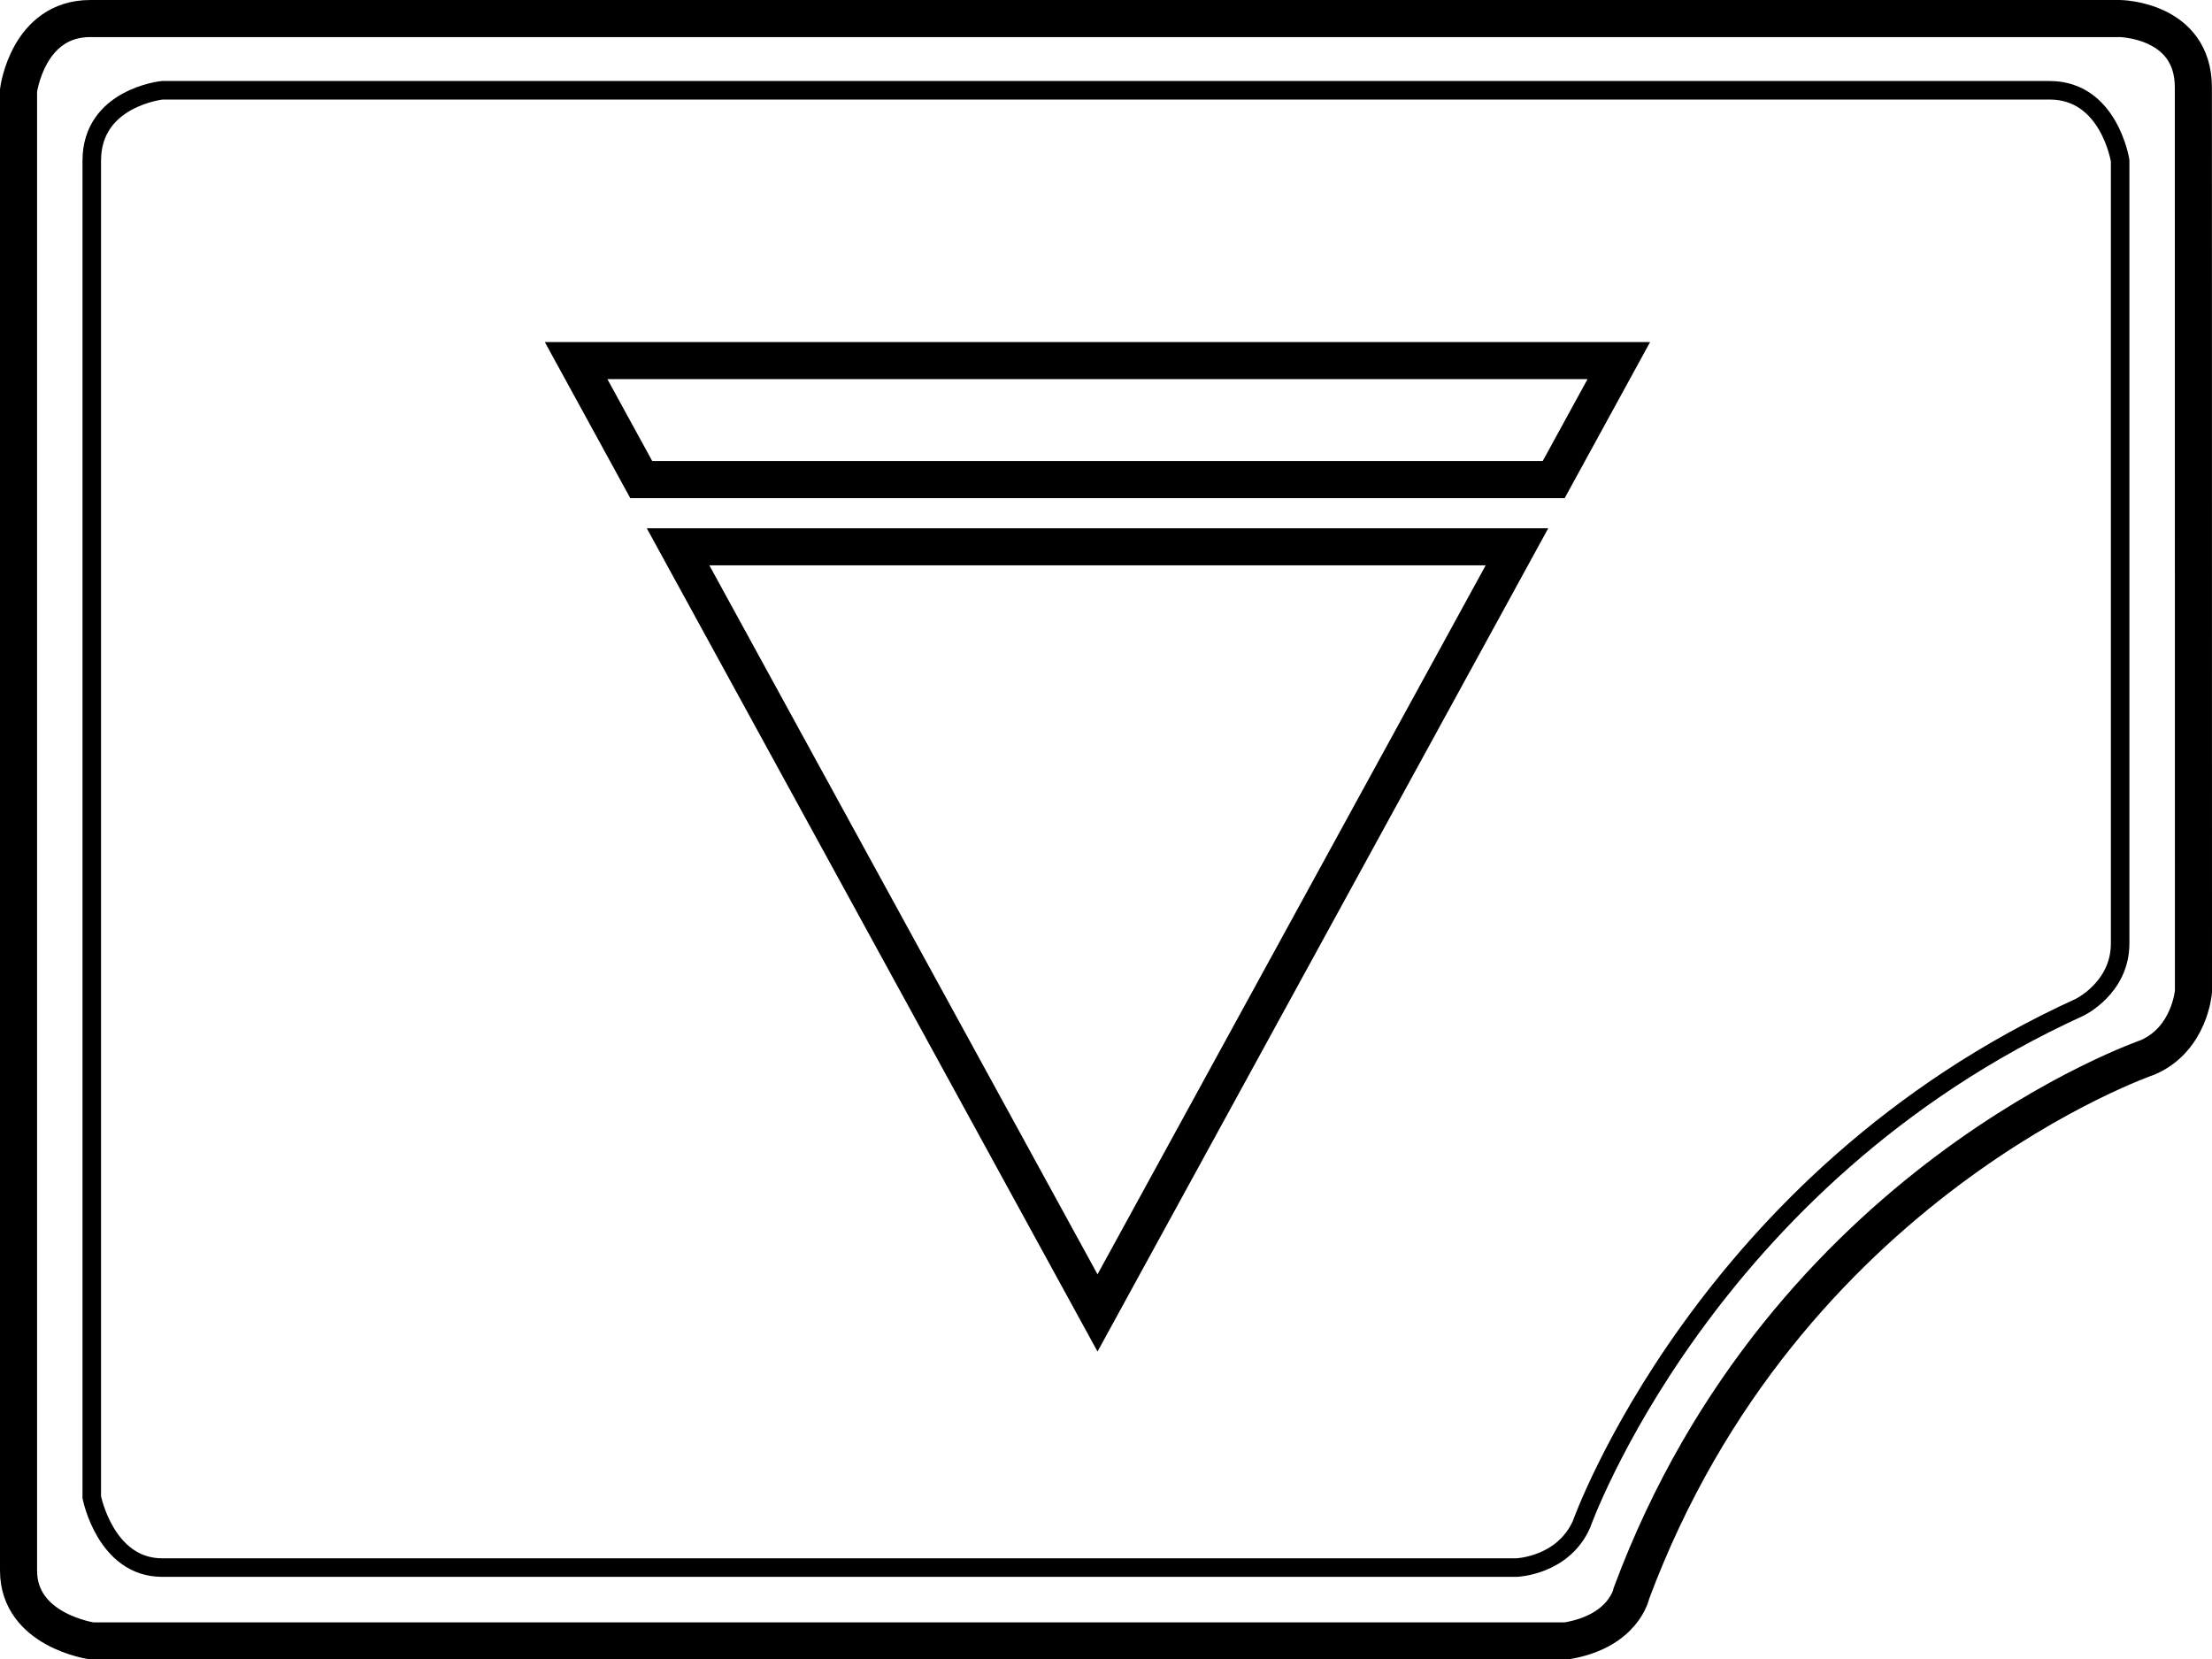
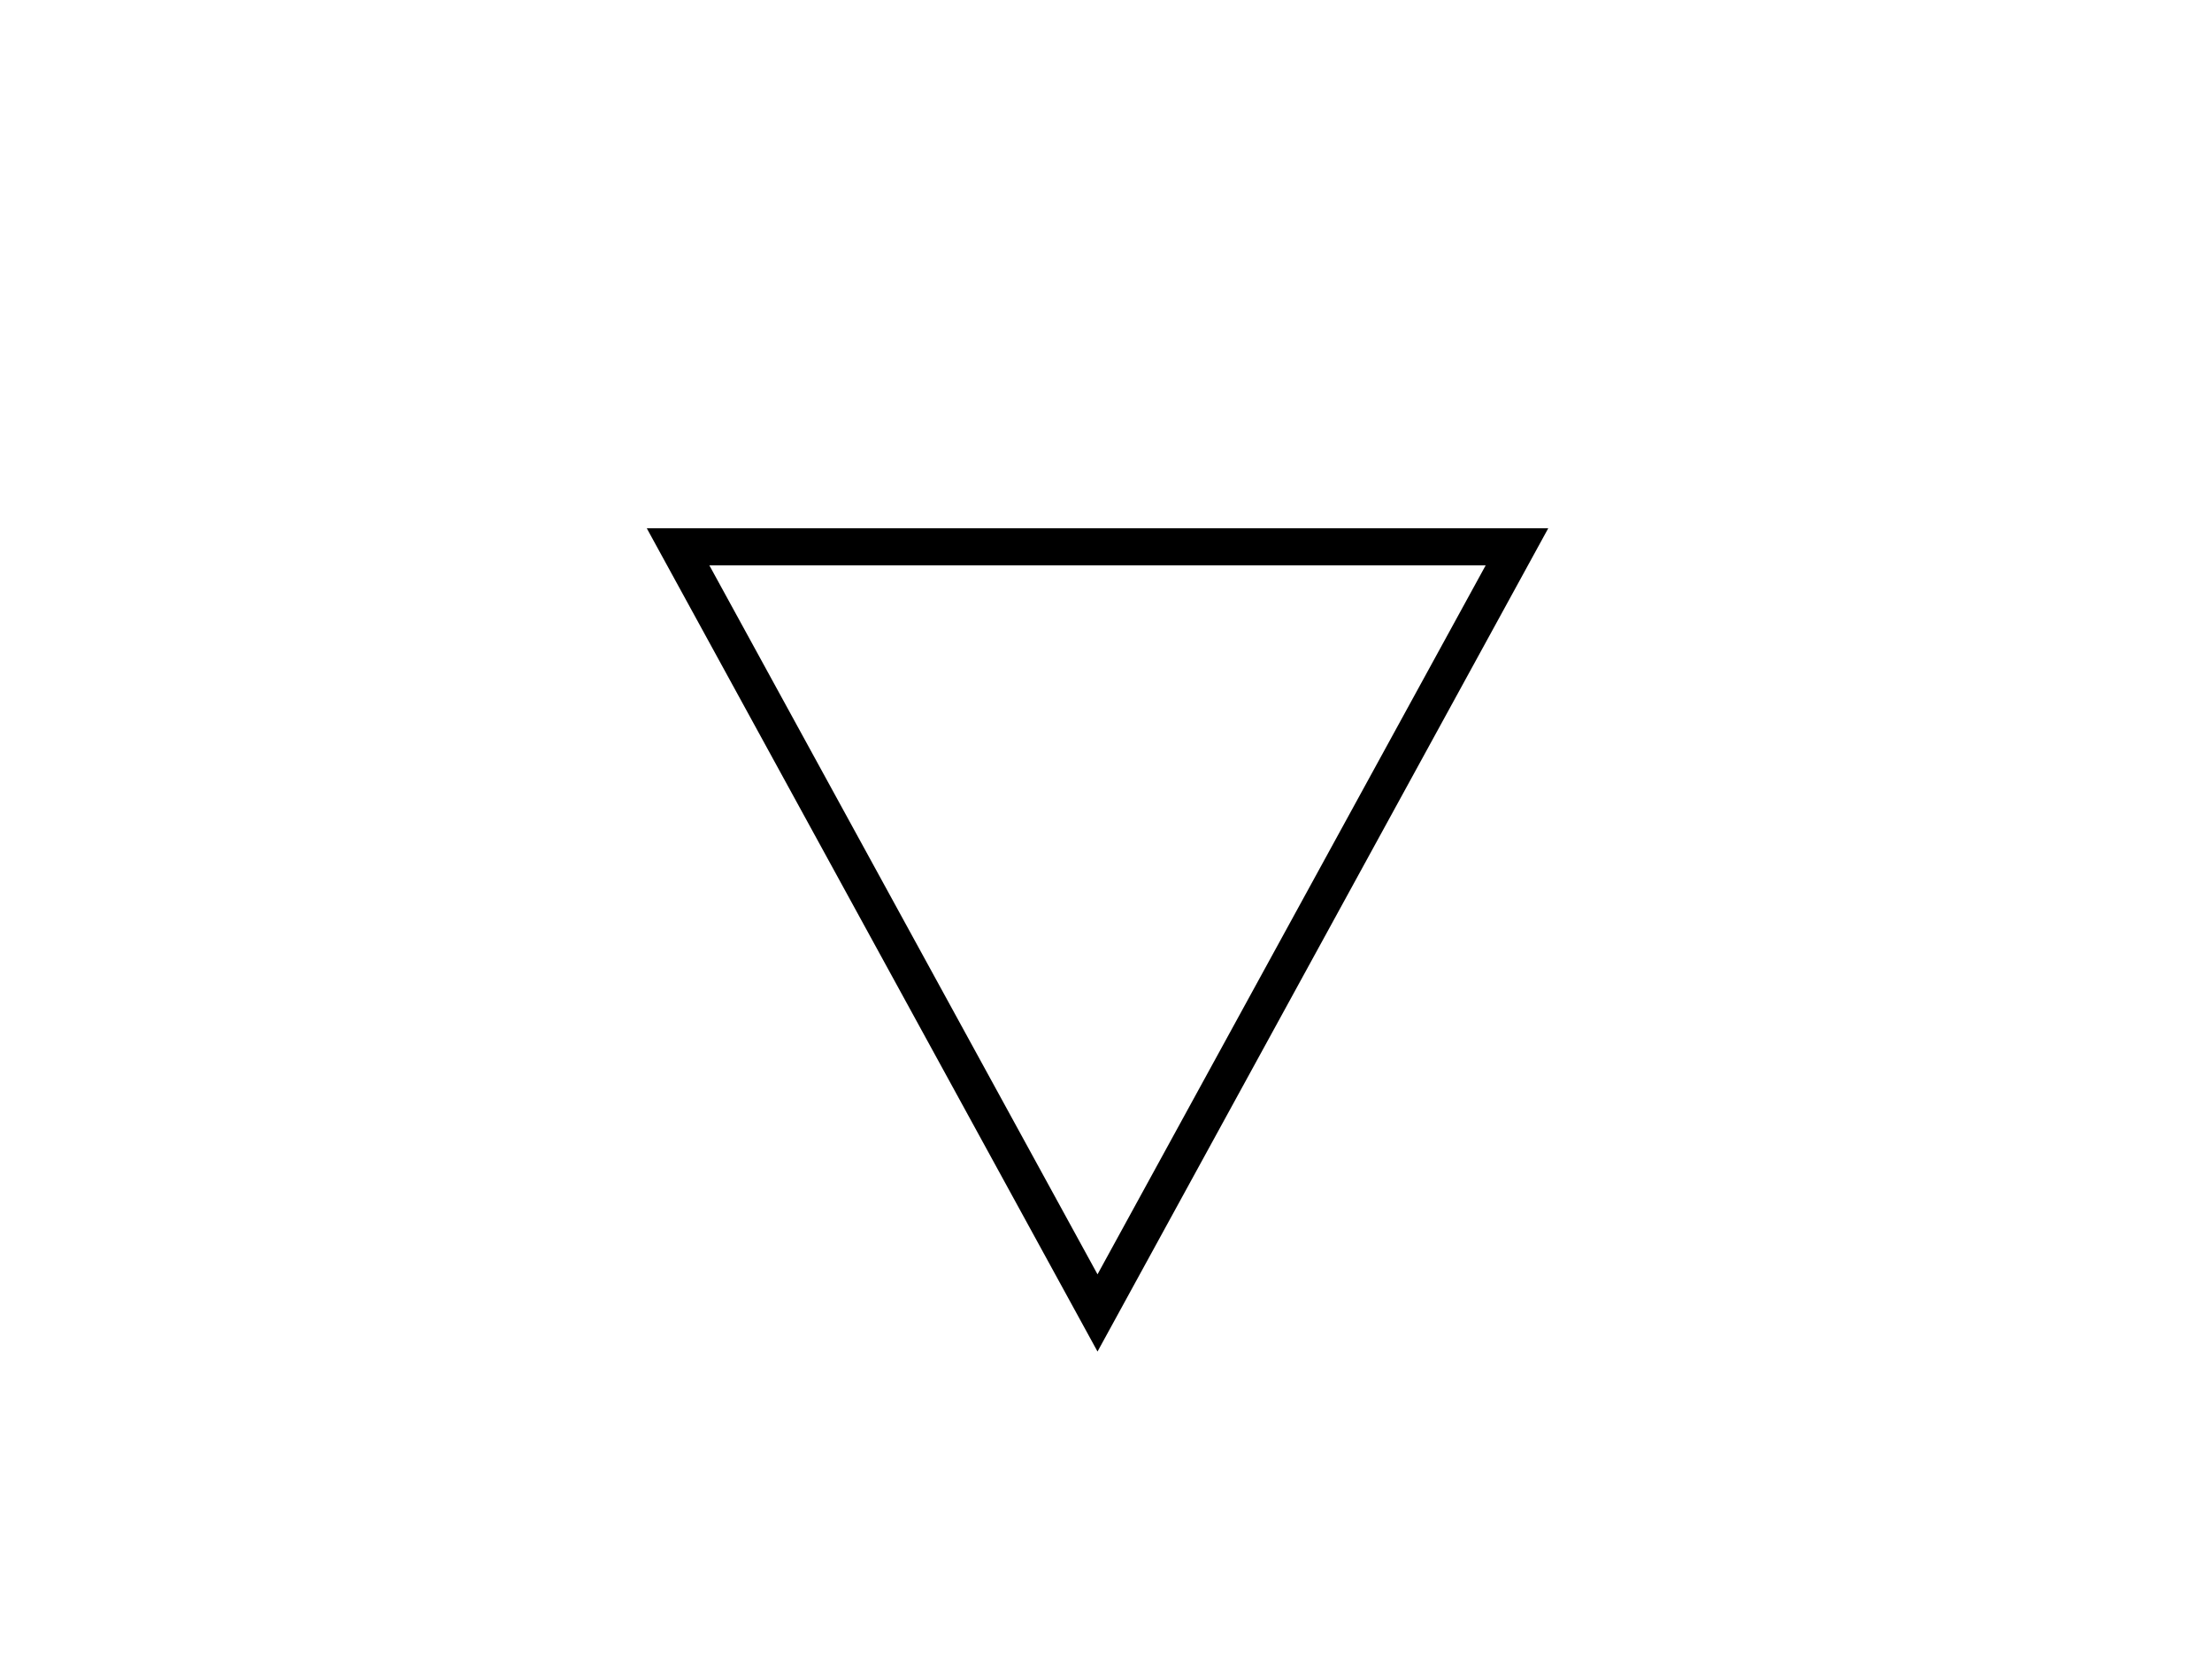
<svg xmlns="http://www.w3.org/2000/svg" version="1.1" id="レイヤー_1" x="0px" y="0px" width="23.863px" height="17.901px" viewBox="0 0 23.863 17.901" style="enable-background:new 0 0 23.863 17.901;" xml:space="preserve">
  <style type="text/css">
	.st0{fill:none;stroke:#000000;stroke-width:0.4;stroke-miterlimit:10;}
	.st1{fill:none;stroke:#000000;stroke-width:0.2;stroke-miterlimit:10;}
</style>
  <g>
    <g>
-       <path class="st0" d="M23.663,10.695c0,0-0.037,0.51-0.489,0.71c0,0-3.919,1.34-5.574,5.783c0,0-0.079,0.41-0.701,0.514H0.991    c0,0-0.791-0.111-0.791-0.759V0.975c0,0,0.099-0.775,0.774-0.775h21.897c0,0,0.791,0.012,0.791,0.743L23.663,10.695z" />
-       <path class="st1" d="M1.749,0.974c0,0-0.759,0.079-0.759,0.759v14.419c0,0,0.148,0.759,0.759,0.759h14.612    c0,0,0.499-0.018,0.699-0.464c0,0,1.324-3.734,5.374-5.58c0,0,0.438-0.209,0.438-0.688V1.733c0,0-0.119-0.759-0.759-0.759H1.749z" />
-     </g>
+       </g>
    <g>
      <polygon class="st0" points="16.365,5.899 7.315,5.899 11.84,14.164   " />
-       <polygon class="st0" points="6.215,3.89 17.464,3.89 16.761,5.174 6.918,5.174   " />
    </g>
  </g>
</svg>